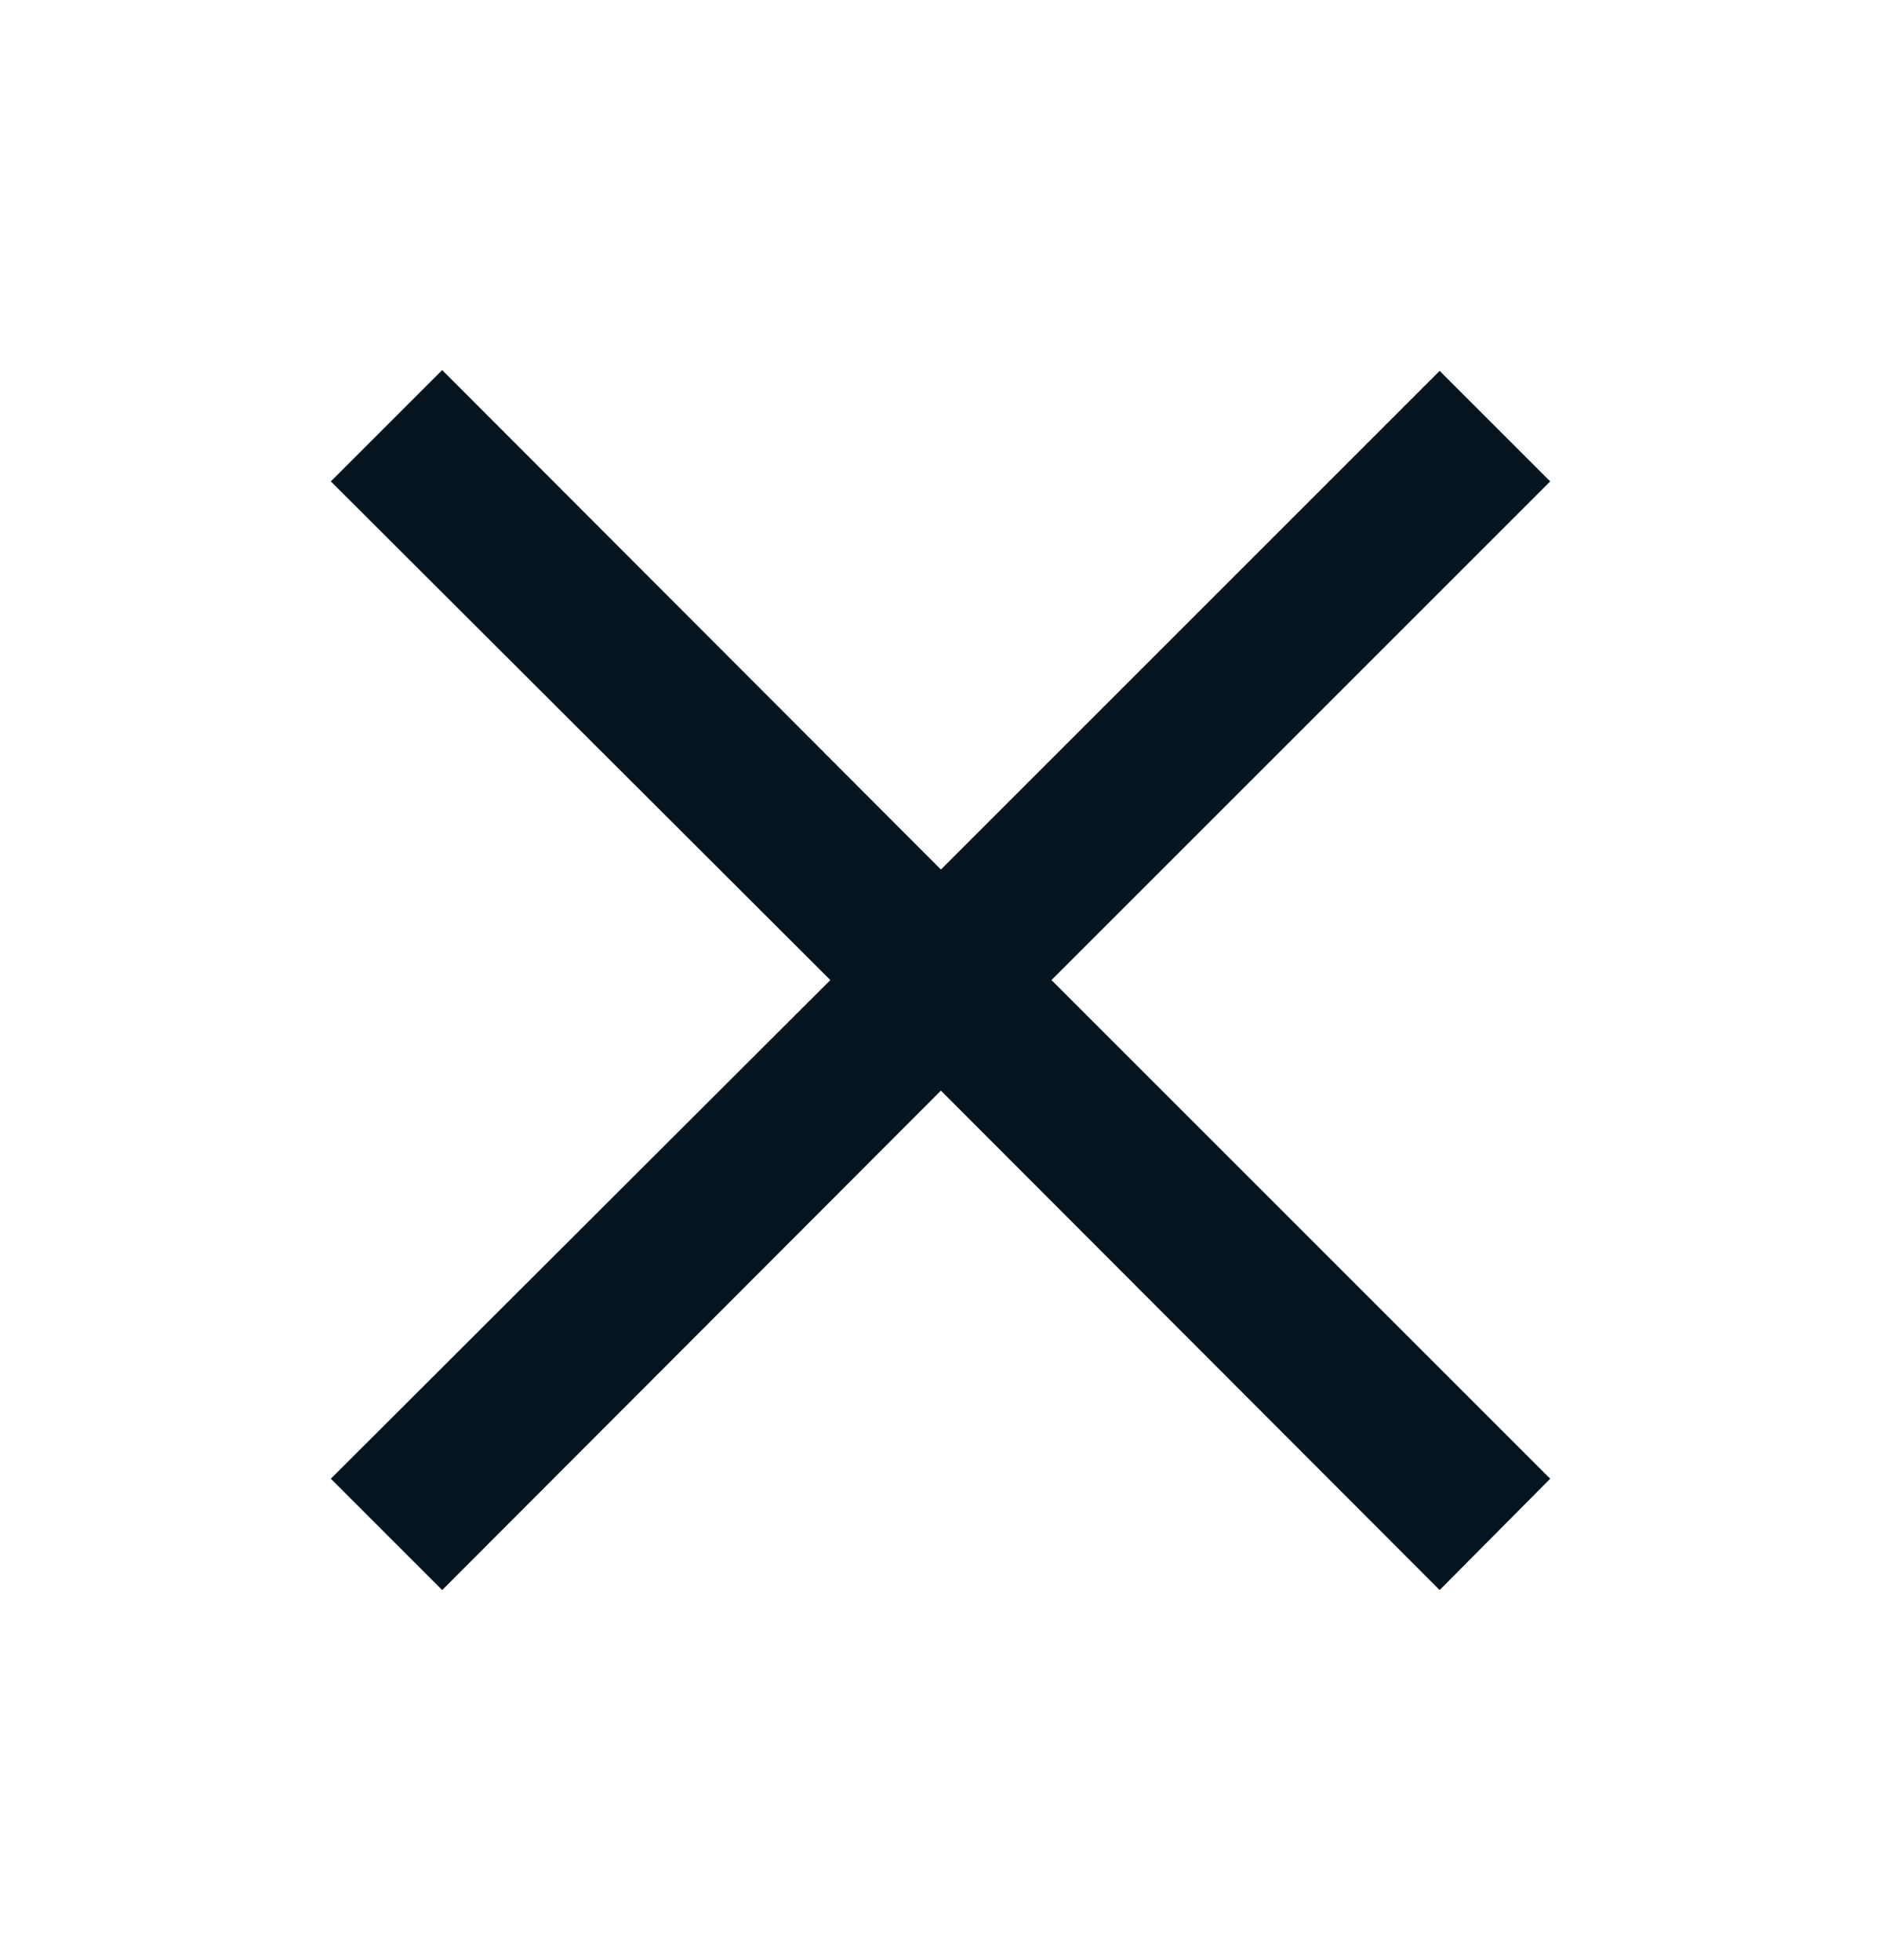
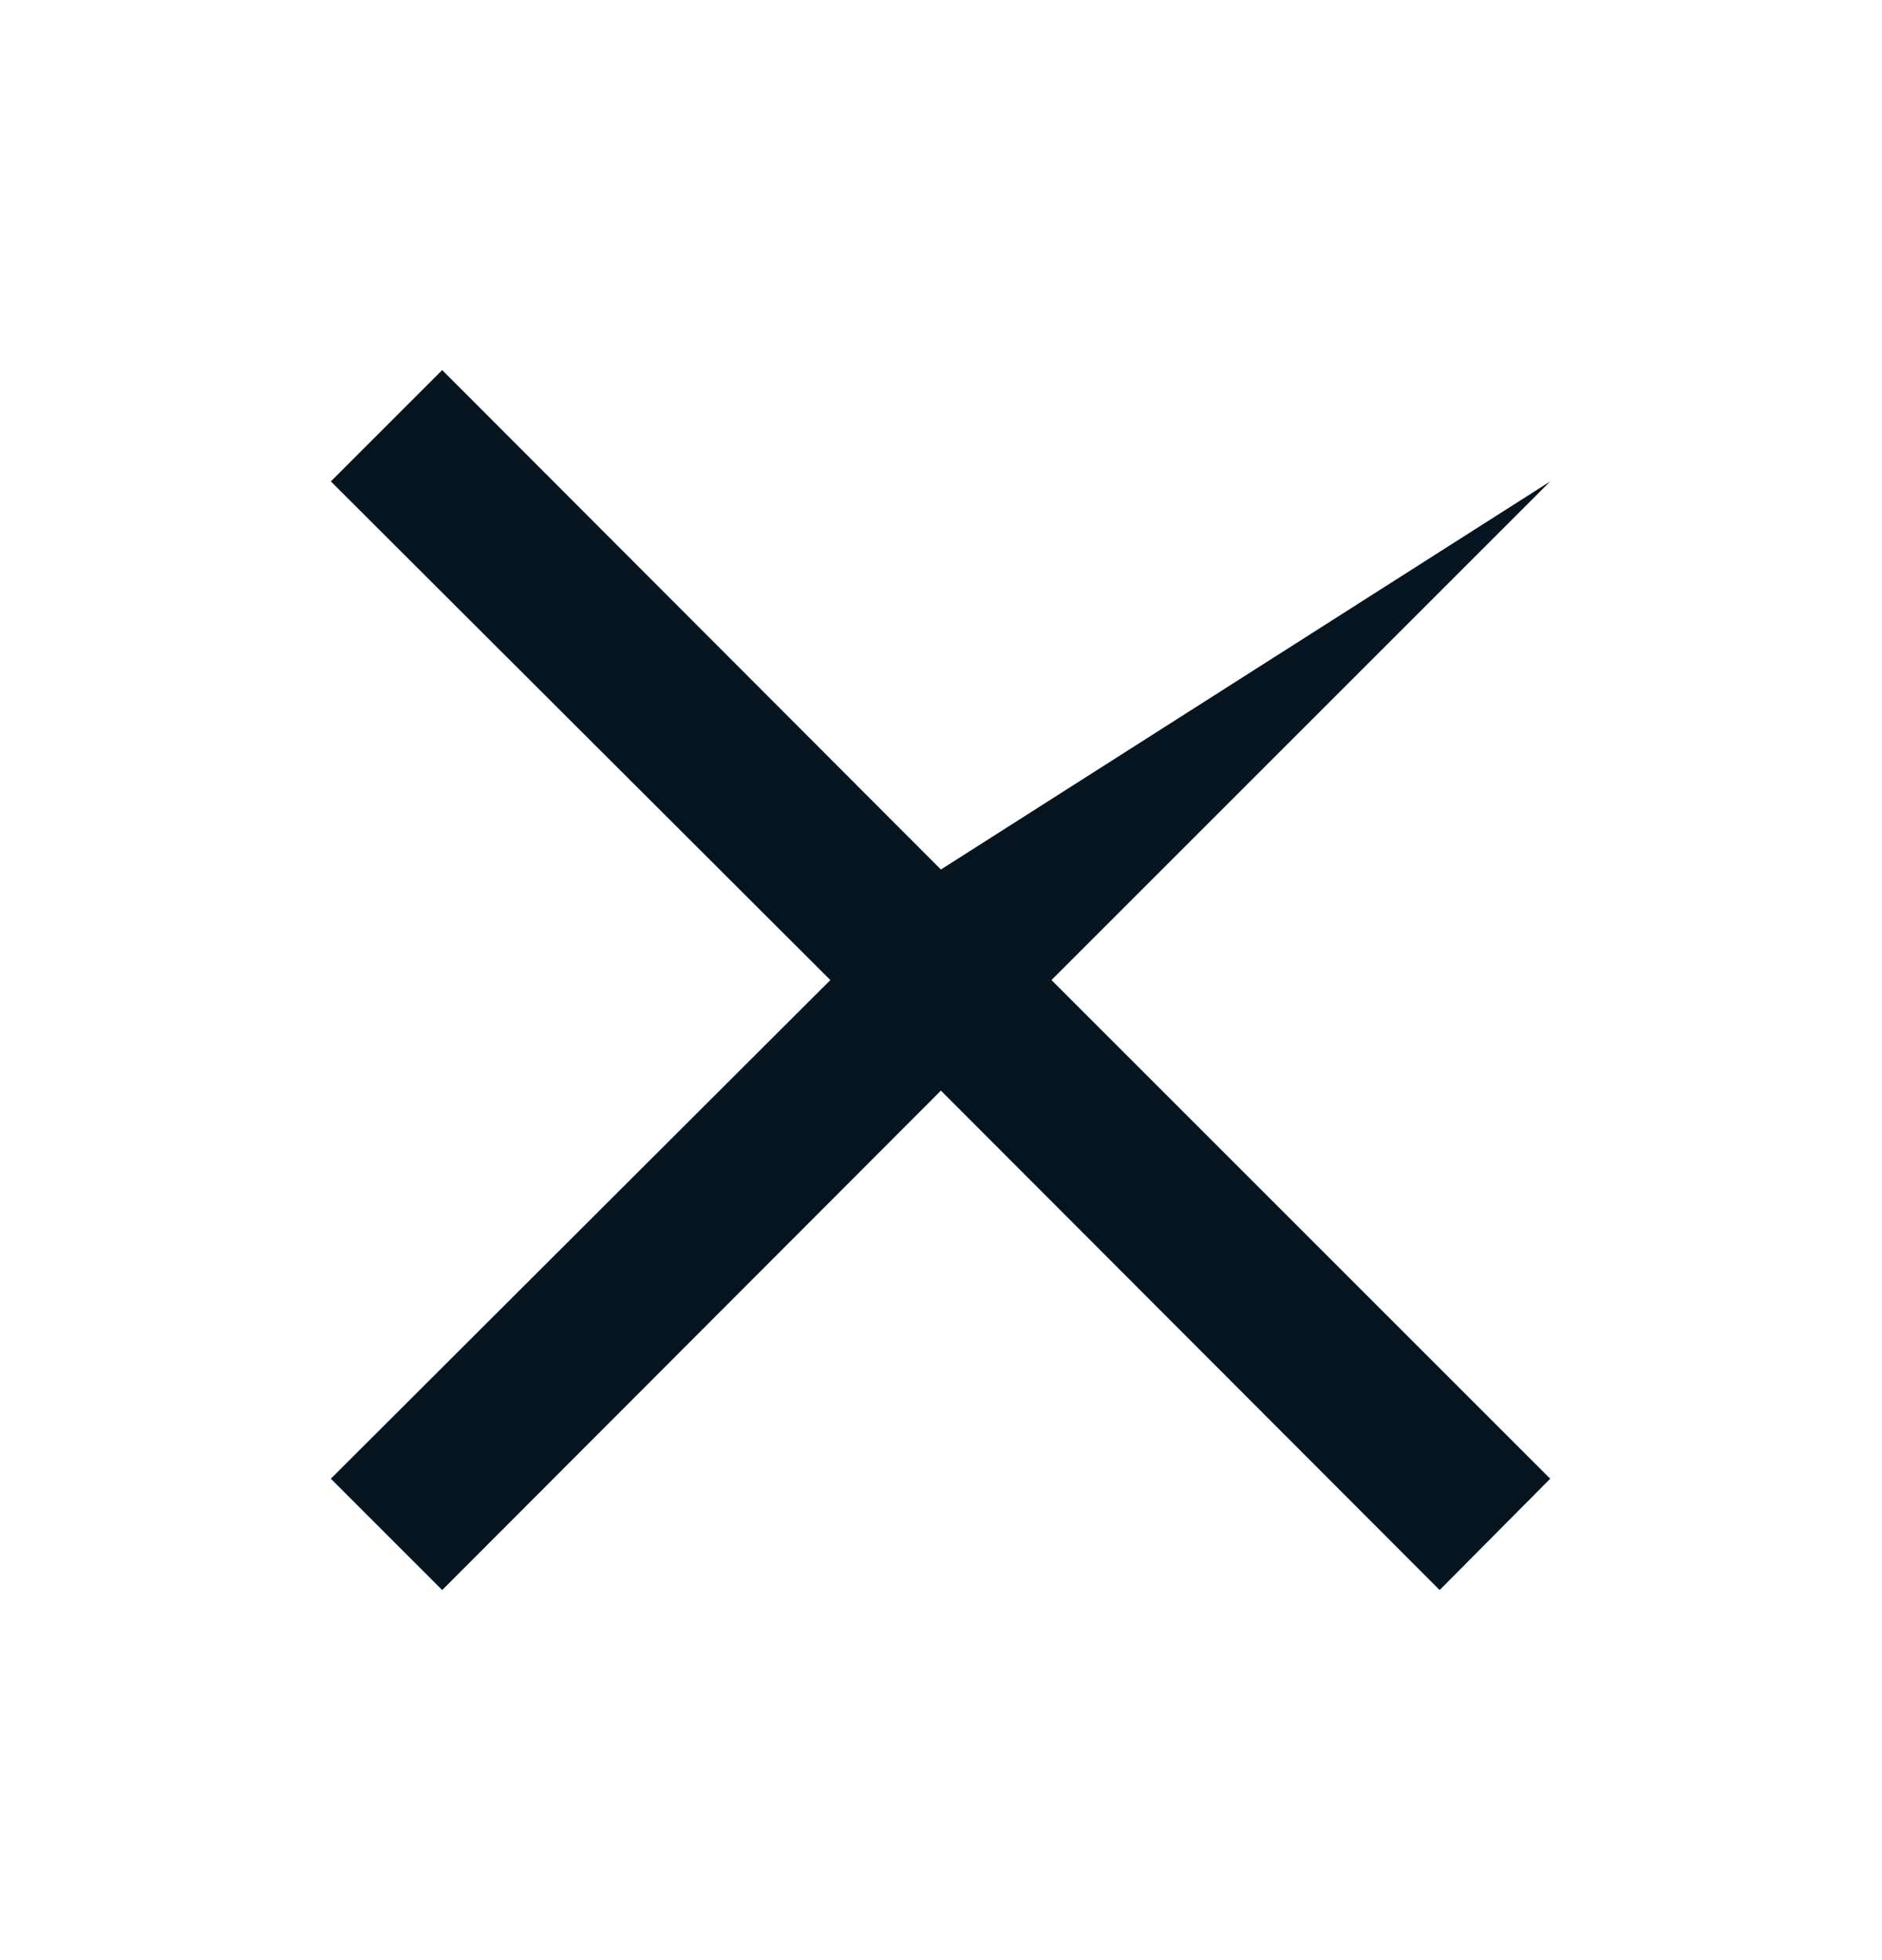
<svg xmlns="http://www.w3.org/2000/svg" width="24" height="25" viewBox="0 0 24 25" fill="none">
-   <path d="M18.359 20.28L11.999 13.91L5.639 20.28L4.219 18.86L10.589 12.5L4.219 6.14L5.639 4.72L11.999 11.09L18.359 4.73L19.769 6.14L13.409 12.5L19.769 18.86L18.359 20.28Z" fill="#05141F" />
+   <path d="M18.359 20.28L11.999 13.91L5.639 20.28L4.219 18.86L10.589 12.5L4.219 6.14L5.639 4.72L11.999 11.09L19.769 6.14L13.409 12.5L19.769 18.86L18.359 20.28Z" fill="#05141F" />
</svg>